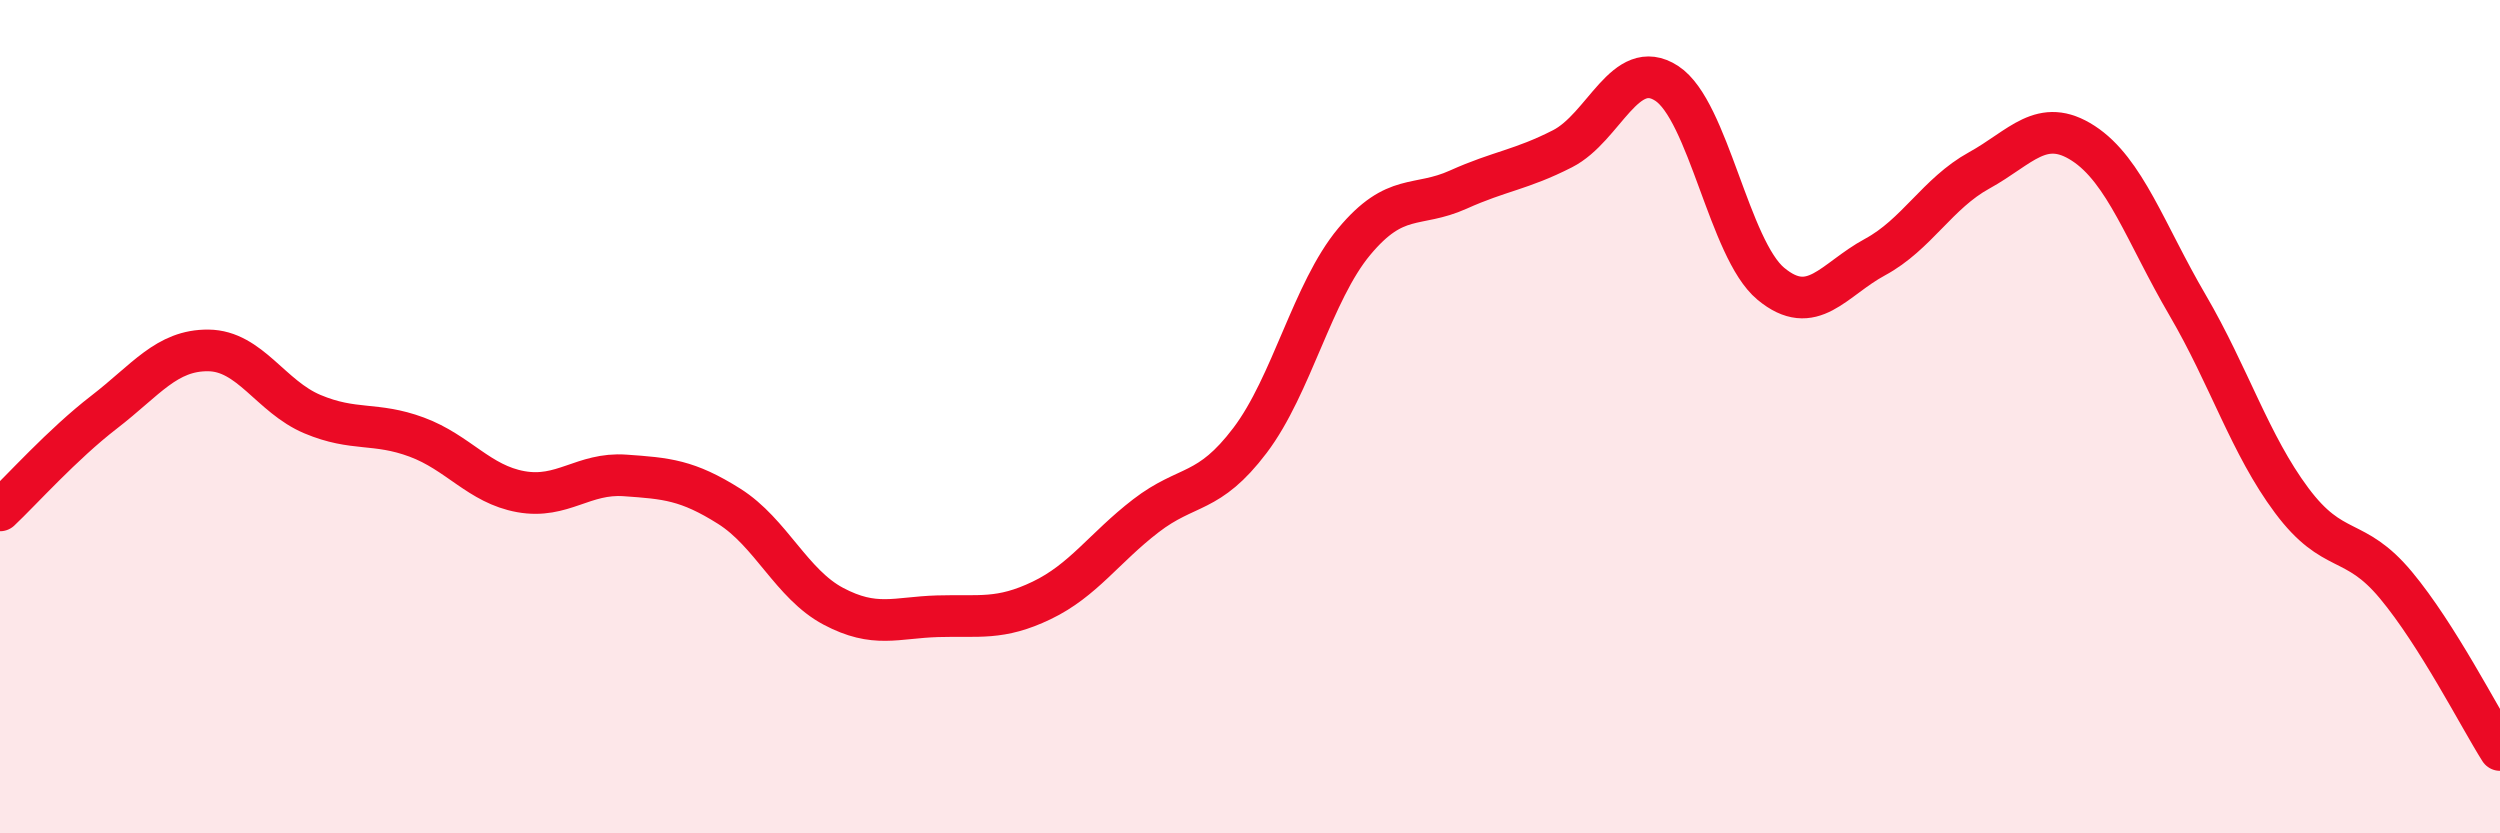
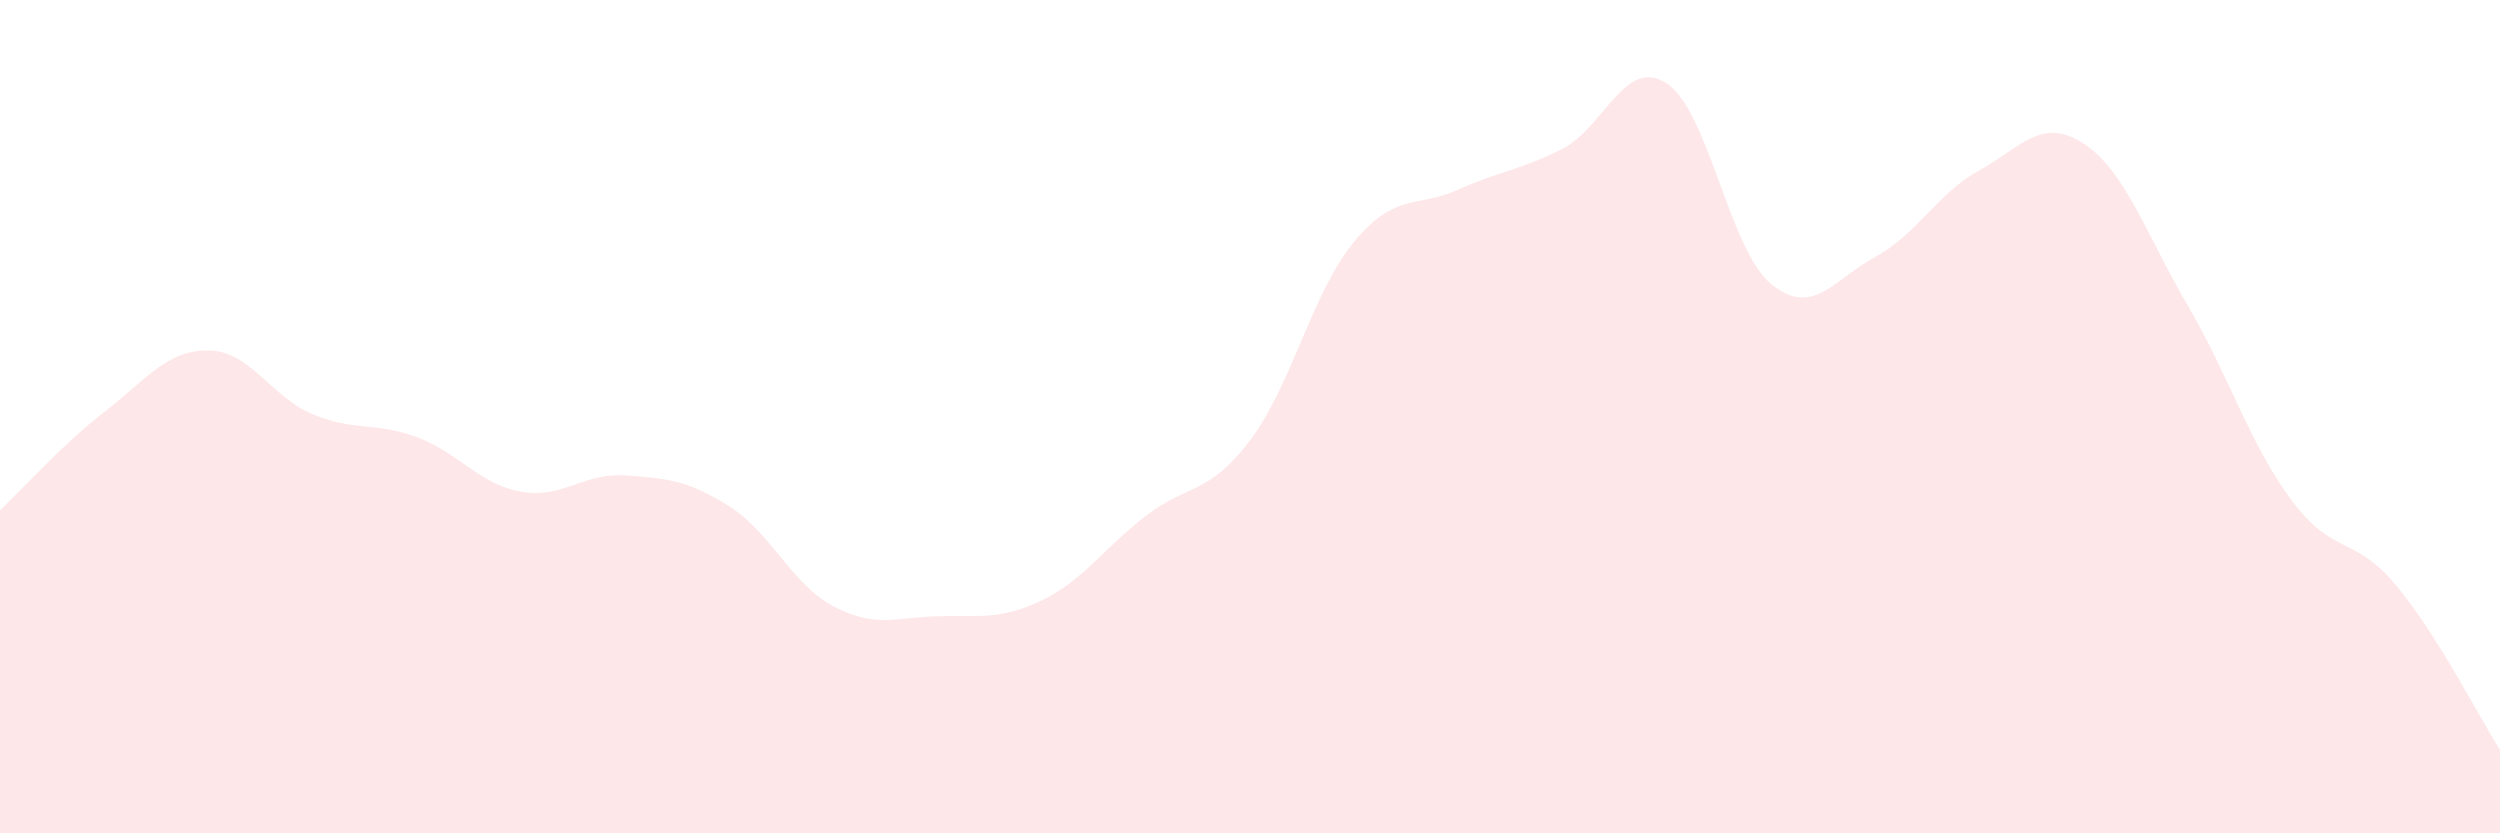
<svg xmlns="http://www.w3.org/2000/svg" width="60" height="20" viewBox="0 0 60 20">
  <path d="M 0,12.25 C 0.5,11.78 1.5,10.66 2.5,9.89 C 3.5,9.12 4,8.4 5,8.41 C 6,8.42 6.5,9.52 7.5,9.94 C 8.5,10.36 9,10.12 10,10.49 C 11,10.86 11.5,11.62 12.5,11.8 C 13.5,11.98 14,11.34 15,11.41 C 16,11.48 16.5,11.52 17.5,12.15 C 18.5,12.78 19,14.02 20,14.55 C 21,15.08 21.5,14.82 22.5,14.79 C 23.5,14.76 24,14.89 25,14.41 C 26,13.93 26.5,13.15 27.5,12.38 C 28.5,11.61 29,11.89 30,10.57 C 31,9.25 31.5,7 32.5,5.8 C 33.5,4.6 34,5 35,4.55 C 36,4.1 36.5,4.08 37.5,3.57 C 38.5,3.06 39,1.35 40,2 C 41,2.65 41.5,5.98 42.5,6.81 C 43.5,7.64 44,6.71 45,6.17 C 46,5.63 46.5,4.64 47.5,4.09 C 48.5,3.54 49,2.79 50,3.44 C 51,4.09 51.5,5.61 52.5,7.32 C 53.5,9.03 54,10.67 55,12.01 C 56,13.35 56.5,12.84 57.5,14.04 C 58.5,15.24 59.5,17.21 60,18L60 20L0 20Z" fill="#EB0A25" opacity="0.1" stroke-linecap="round" stroke-linejoin="round" />
-   <path d="M 0,12.25 C 0.5,11.78 1.5,10.66 2.5,9.89 C 3.5,9.12 4,8.4 5,8.41 C 6,8.42 6.5,9.52 7.5,9.94 C 8.5,10.36 9,10.12 10,10.49 C 11,10.86 11.5,11.62 12.5,11.8 C 13.5,11.98 14,11.34 15,11.41 C 16,11.48 16.5,11.52 17.5,12.15 C 18.5,12.78 19,14.02 20,14.55 C 21,15.08 21.5,14.82 22.5,14.79 C 23.5,14.76 24,14.89 25,14.41 C 26,13.93 26.5,13.15 27.5,12.38 C 28.5,11.61 29,11.89 30,10.57 C 31,9.25 31.5,7 32.5,5.8 C 33.5,4.6 34,5 35,4.55 C 36,4.1 36.5,4.08 37.5,3.57 C 38.5,3.06 39,1.35 40,2 C 41,2.65 41.5,5.98 42.5,6.81 C 43.5,7.64 44,6.71 45,6.17 C 46,5.63 46.5,4.64 47.5,4.09 C 48.5,3.54 49,2.79 50,3.44 C 51,4.09 51.5,5.61 52.5,7.32 C 53.5,9.03 54,10.67 55,12.01 C 56,13.35 56.5,12.84 57.5,14.04 C 58.5,15.24 59.5,17.21 60,18" stroke="#EB0A25" stroke-width="1" fill="none" stroke-linecap="round" stroke-linejoin="round" />
</svg>